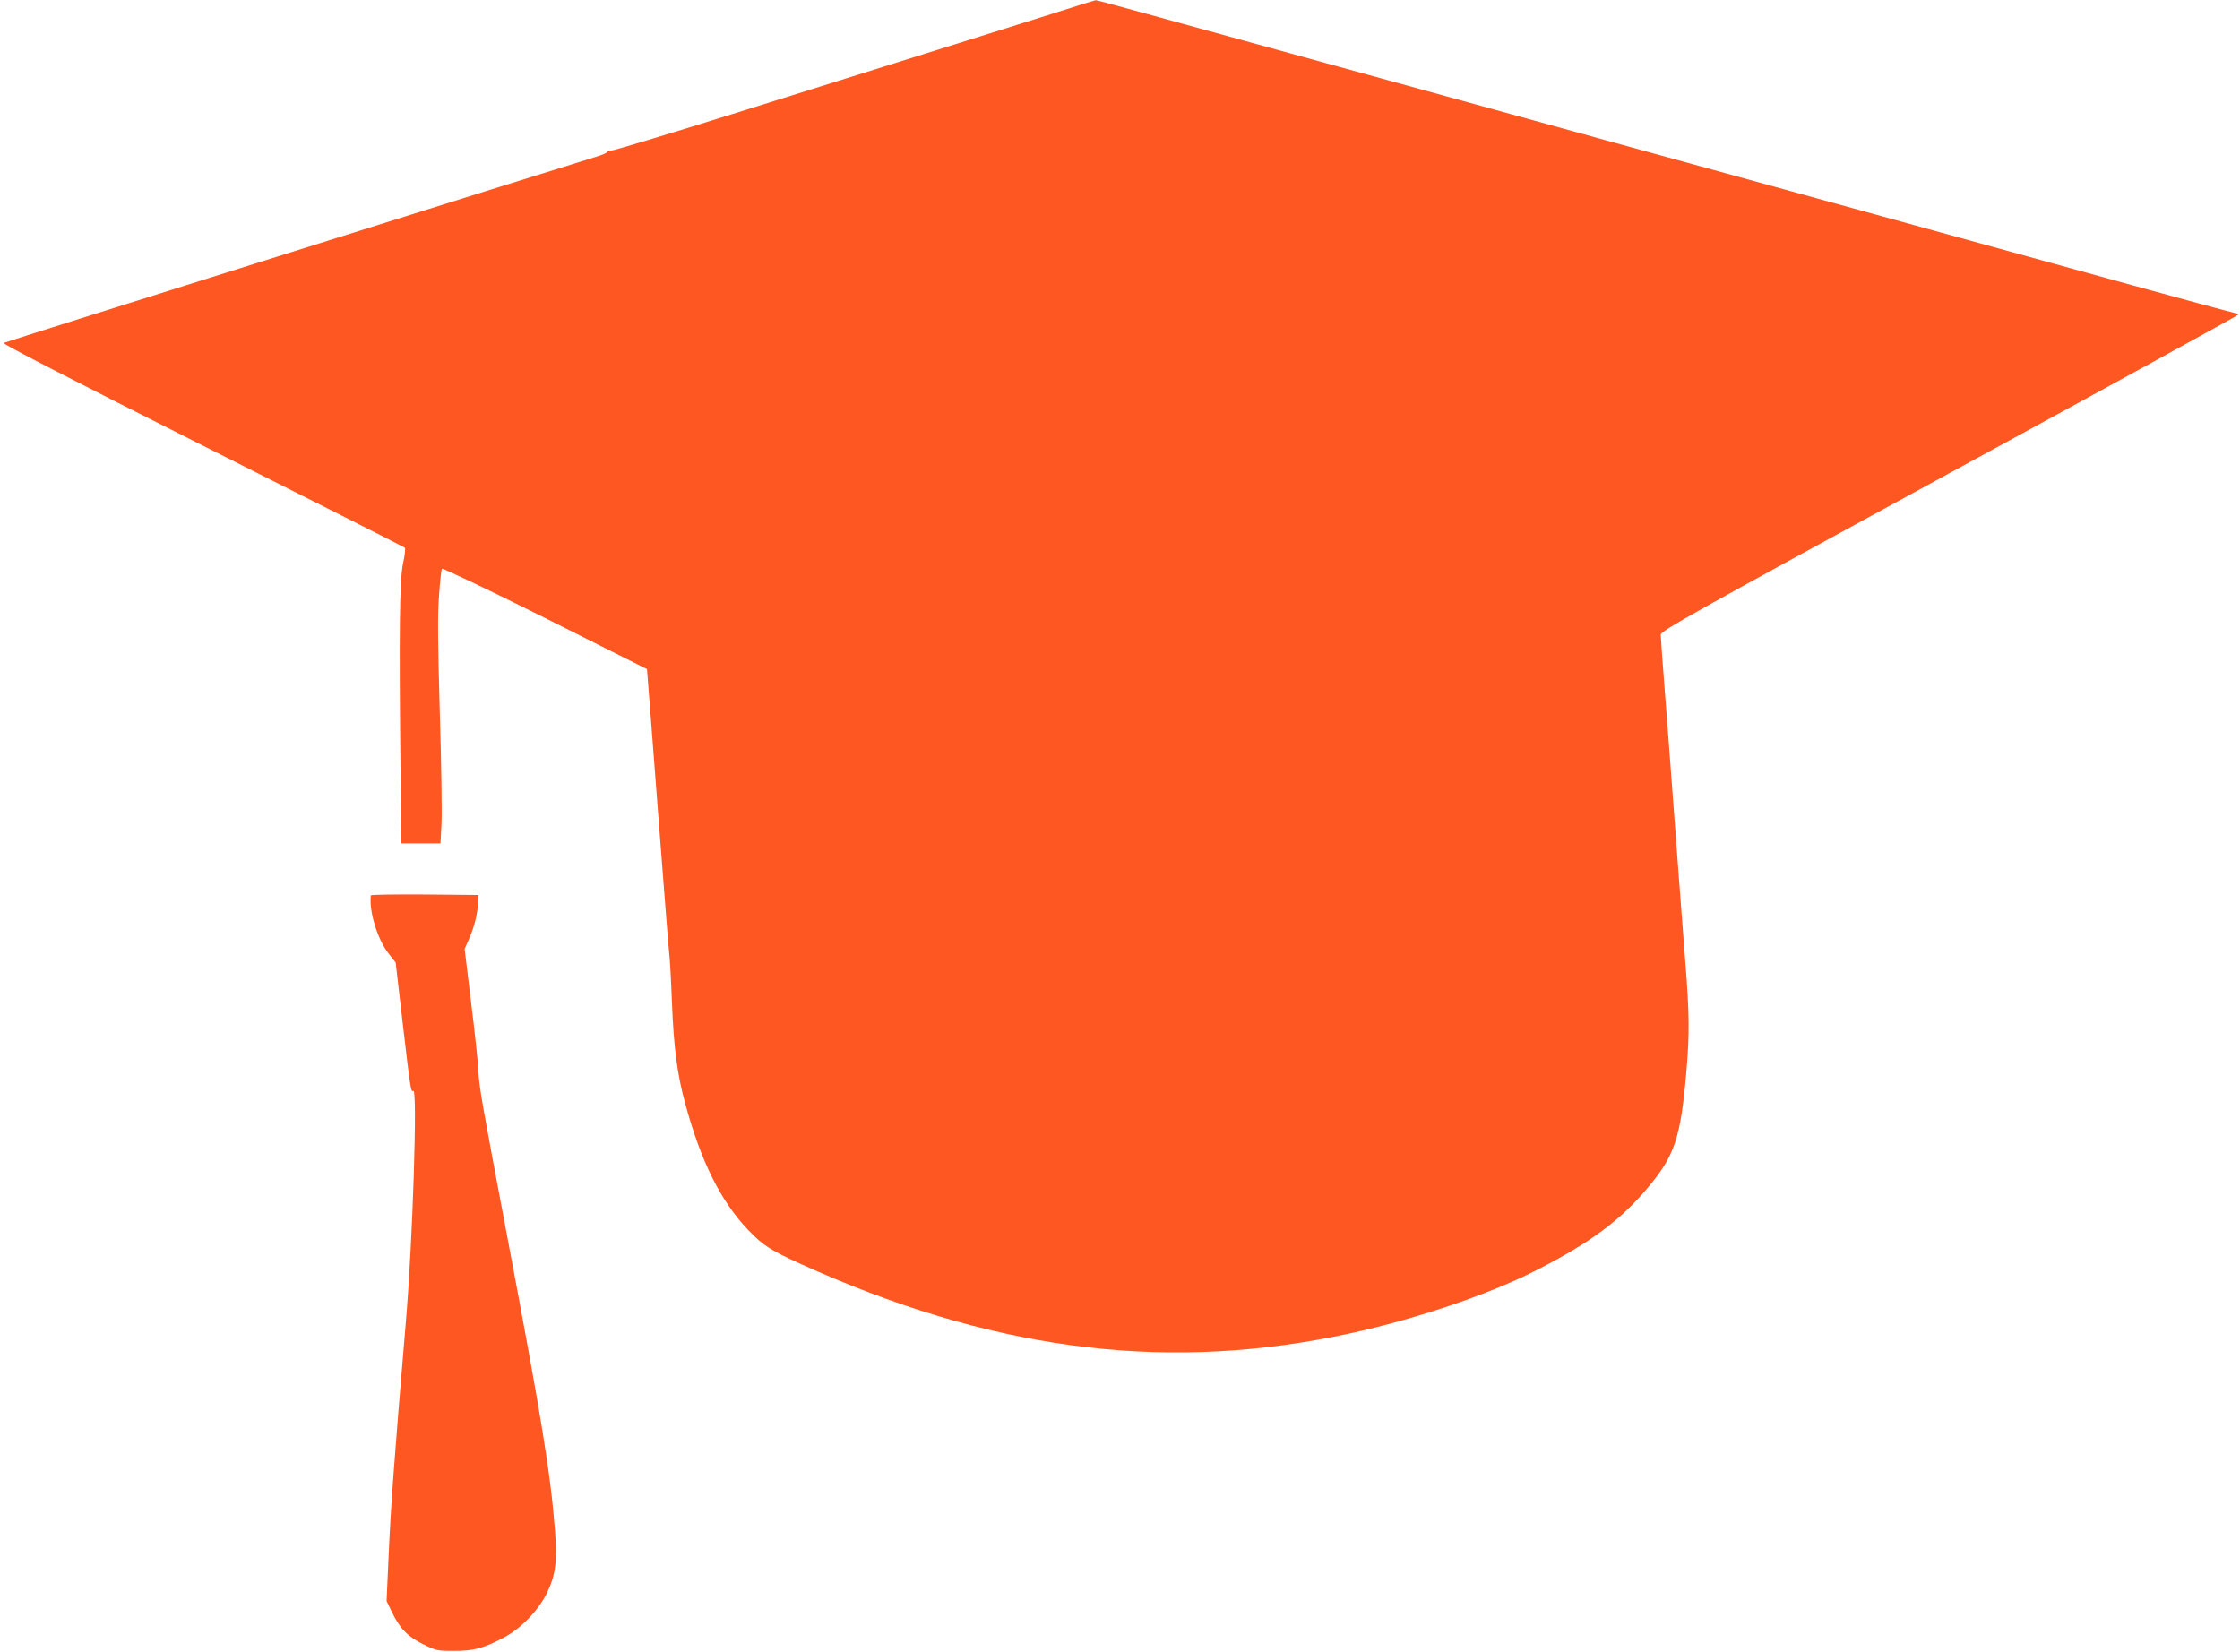
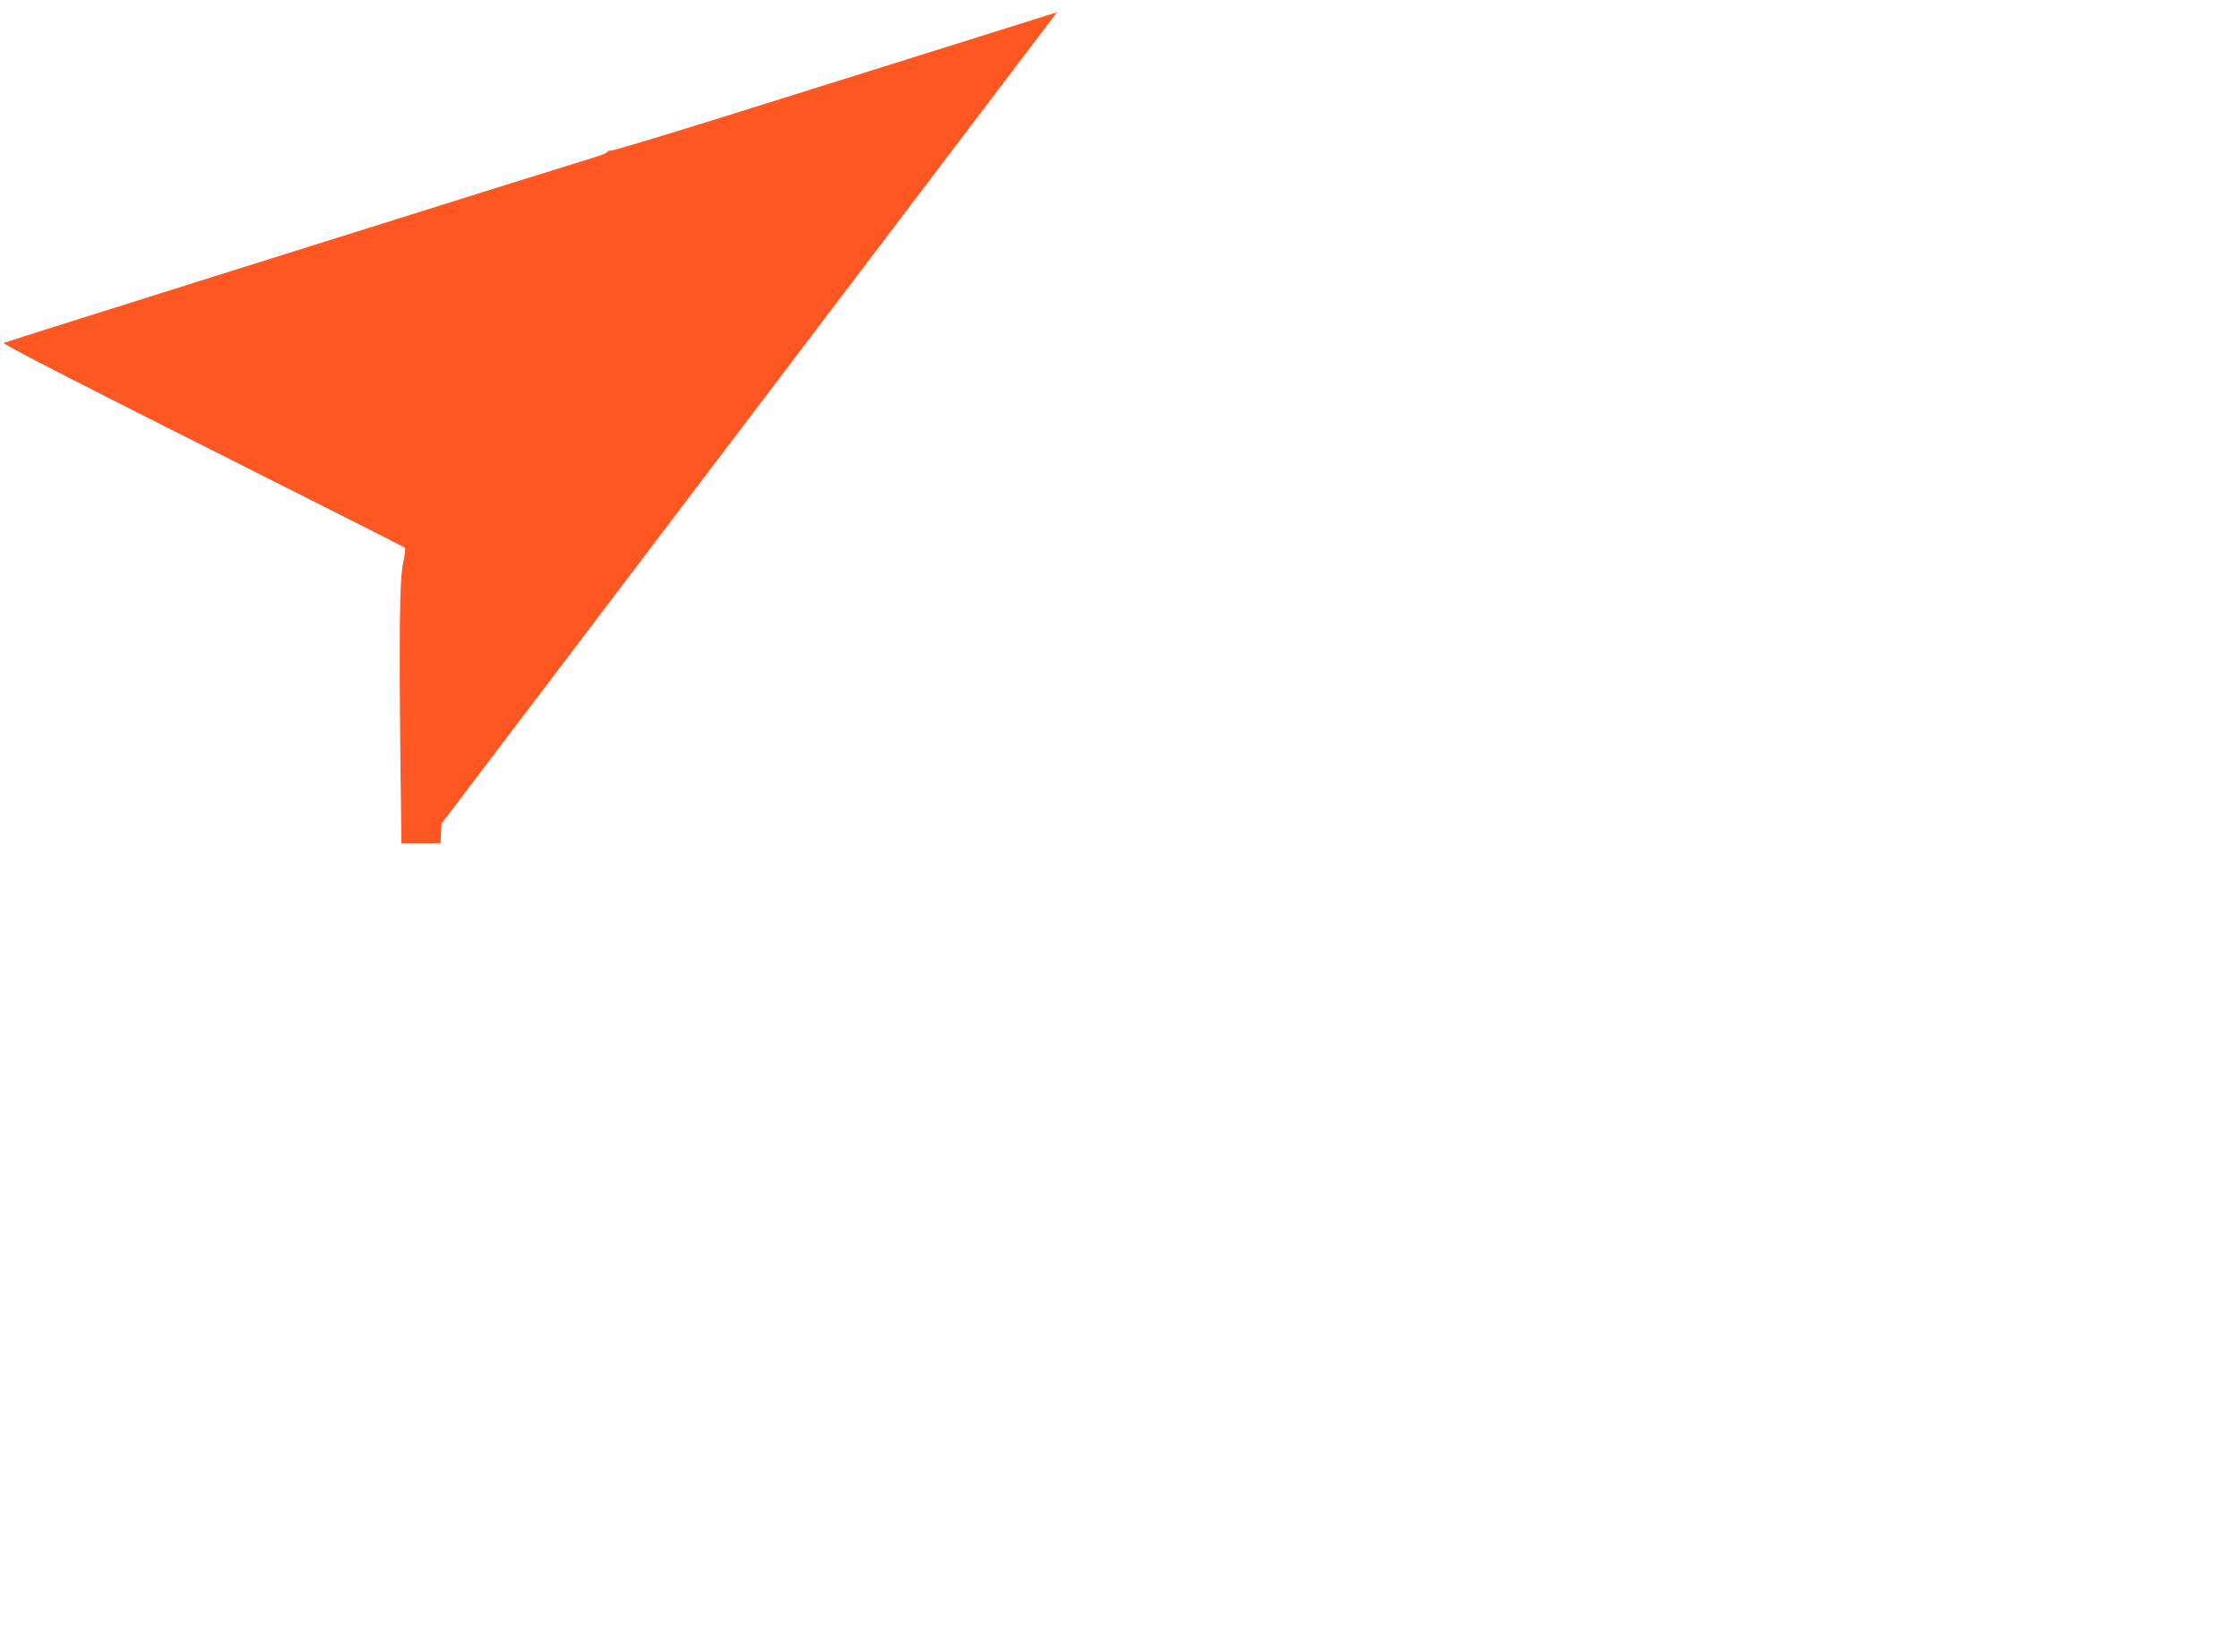
<svg xmlns="http://www.w3.org/2000/svg" version="1.0" width="1280pt" height="944pt" viewBox="0 0 1280 944" preserveAspectRatio="xMidYMid meet">
  <g transform="translate(0,944) scale(0.1,-0.1)" fill="#ff5722" stroke="none">
-     <path d="M6040 9370 c-215 -68 -627 -197 -1862 -584 -361 -113 -669 -206 -683 -206 -14 0 -25 -4 -25 -8 0 -5 -30 -18 -67 -29 -247 -75 -3371 -1056 -3382 -1063 -9 -5 389 -210 1135 -585 632 -318 1153 -581 1157 -585 5 -4 0 -45 -10 -91 -20 -92 -23 -393 -14 -1216 l5 -383 111 0 112 0 6 113 c3 61 -1 348 -10 637 -11 400 -13 559 -4 668 5 78 13 147 16 152 3 5 268 -121 588 -281 320 -160 583 -292 584 -293 0 0 29 -361 62 -801 34 -440 63 -816 66 -835 3 -19 10 -143 15 -275 10 -252 30 -405 75 -570 90 -332 202 -557 358 -722 84 -88 126 -116 297 -194 1069 -486 2039 -619 3055 -418 402 79 865 231 1155 380 302 154 475 281 629 463 160 188 194 288 227 666 19 221 18 334 -6 638 -21 274 -29 373 -60 792 -31 419 -39 518 -60 792 -11 141 -20 268 -20 281 0 21 169 116 1650 923 907 494 1650 902 1650 905 0 4 -14 9 -30 13 -17 3 -274 73 -573 155 -298 82 -920 254 -1382 381 -462 127 -1216 335 -1675 461 -764 211 -1688 465 -2534 698 -182 50 -332 91 -335 90 -3 0 -103 -31 -221 -69z" />
-     <path d="M2119 4323 c-11 -91 38 -252 102 -333 l40 -51 39 -337 c47 -401 48 -405 62 -396 24 15 -3 -848 -42 -1311 -71 -841 -87 -1066 -100 -1362 l-11 -243 30 -62 c45 -94 91 -142 179 -185 73 -36 80 -38 176 -38 113 0 166 14 281 74 98 50 199 154 249 254 51 104 61 181 47 364 -25 324 -76 635 -271 1668 -145 768 -161 856 -166 950 -2 50 -21 228 -42 396 l-37 306 26 59 c29 66 47 137 51 204 l3 45 -308 3 c-169 1 -307 -1 -308 -5z" />
+     <path d="M6040 9370 c-215 -68 -627 -197 -1862 -584 -361 -113 -669 -206 -683 -206 -14 0 -25 -4 -25 -8 0 -5 -30 -18 -67 -29 -247 -75 -3371 -1056 -3382 -1063 -9 -5 389 -210 1135 -585 632 -318 1153 -581 1157 -585 5 -4 0 -45 -10 -91 -20 -92 -23 -393 -14 -1216 l5 -383 111 0 112 0 6 113 z" />
  </g>
</svg>